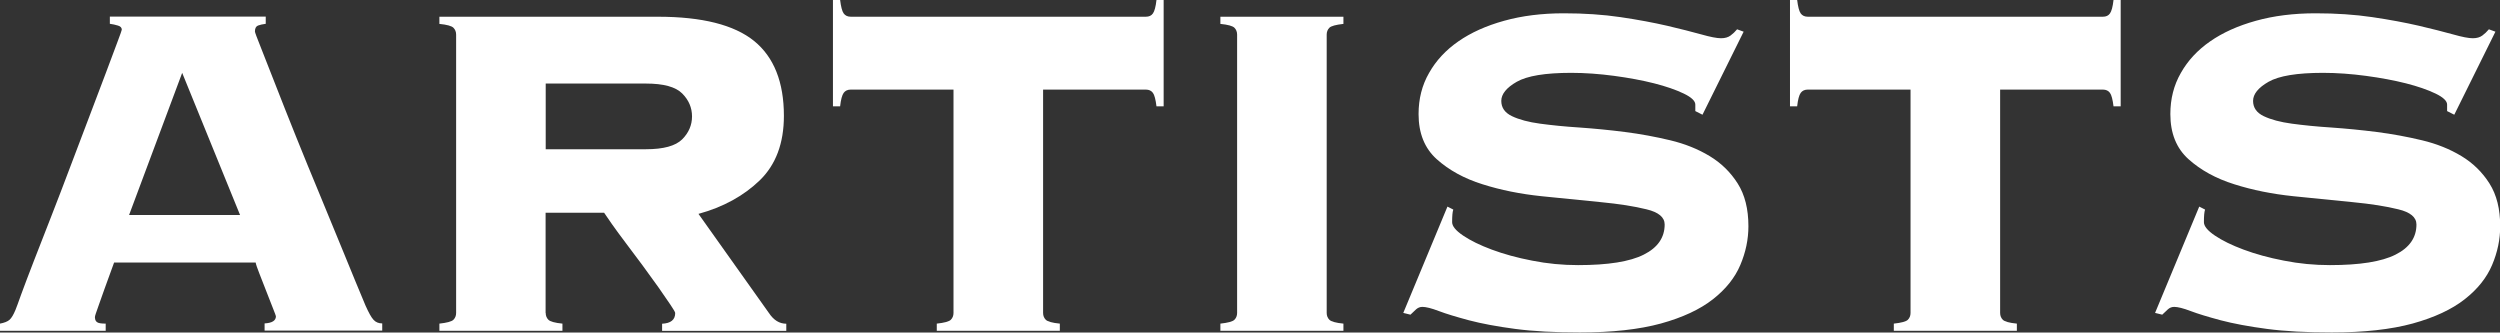
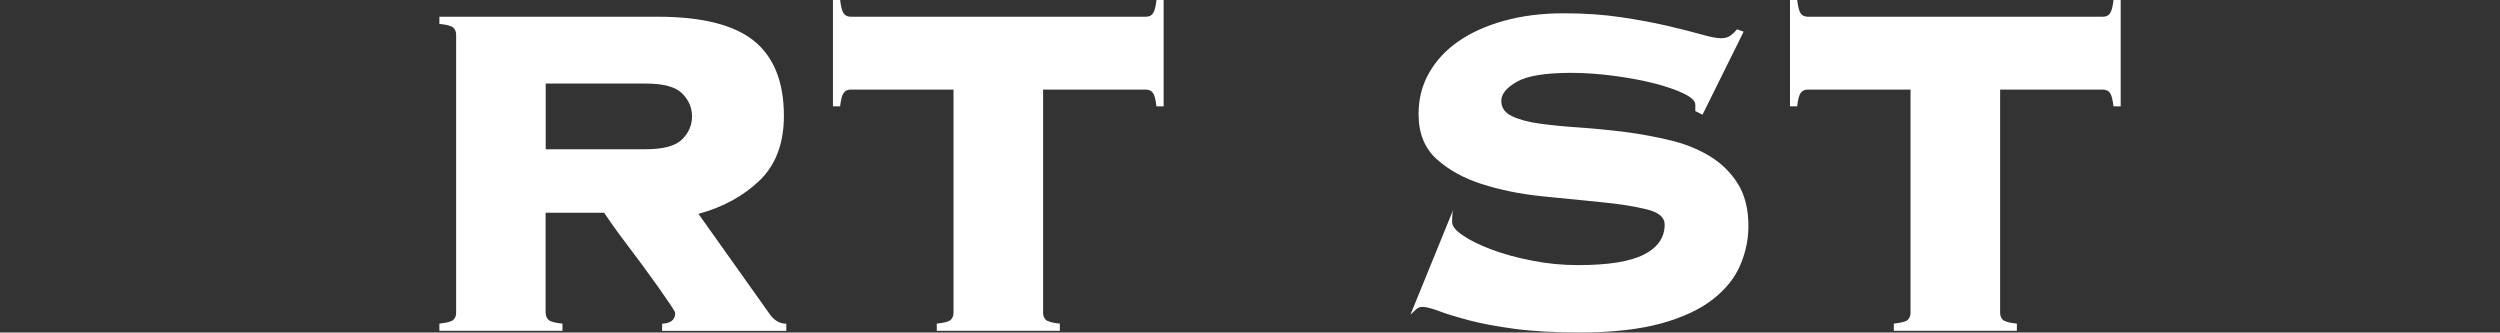
<svg xmlns="http://www.w3.org/2000/svg" id="_レイヤー_2" viewBox="0 0 240.56 32">
  <rect x="0" y="0" width="240.56" height="32" fill="#333333" stroke="none" />
  <defs>
    <style>.cls-1{fill:#fff;stroke-width:0px;}</style>
  </defs>
  <g id="_メニュー">
-     <path class="cls-1" d="M9.14,30.57c0,.19.07.34.2.43.13.1.41.14.83.14v.69H0v-.69c.42-.08.73-.2.92-.37.19-.17.38-.49.57-.95.08-.19.27-.71.57-1.55.31-.84.71-1.9,1.21-3.19.5-1.28,1.05-2.71,1.67-4.28.61-1.57,1.23-3.17,1.84-4.8.61-1.63,1.22-3.22,1.81-4.77.59-1.55,1.12-2.94,1.58-4.17.46-1.23.83-2.22,1.12-2.99.29-.77.43-1.17.43-1.21,0-.19-.12-.33-.37-.4-.25-.08-.51-.13-.78-.17v-.69h15v.69c-.31.04-.56.1-.75.17-.19.08-.29.27-.29.57,0,.08.18.57.55,1.49.36.92.83,2.12,1.41,3.59.57,1.48,1.24,3.14,1.98,5,.75,1.86,1.52,3.75,2.33,5.69.8,1.93,1.58,3.82,2.33,5.66.75,1.84,1.43,3.49,2.04,4.94.31.69.56,1.15.78,1.38.21.23.49.34.83.34v.69h-11.32v-.69c.73-.04,1.09-.27,1.09-.69,0-.04-.1-.3-.29-.78-.19-.48-.4-1.01-.63-1.61-.23-.59-.45-1.16-.66-1.69-.21-.54-.34-.9-.37-1.09h-13.62c-.38,1.03-.69,1.88-.92,2.53-.23.65-.41,1.17-.55,1.55-.13.38-.23.66-.29.83s-.09.3-.09.37ZM23.1,20.69l-5.57-13.68-5.11,13.68h10.69Z" />
    <path class="cls-1" d="M52.51,30.11c0,.27.09.49.26.66s.62.3,1.35.37v.69h-11.84v-.69c.73-.08,1.18-.2,1.35-.37s.26-.39.26-.66V3.33c0-.27-.09-.49-.26-.66s-.62-.3-1.35-.37v-.69h21.03c4.25,0,7.33.78,9.25,2.33,1.91,1.55,2.87,3.96,2.87,7.21,0,2.64-.78,4.71-2.33,6.21-1.55,1.49-3.51,2.57-5.89,3.22l6.78,9.54c.46.69,1.01,1.03,1.67,1.03v.69h-11.95v-.69c.84-.04,1.26-.38,1.26-1.03,0-.08-.15-.34-.46-.8-.31-.46-.69-1.01-1.15-1.67-.46-.65-.97-1.35-1.52-2.1-.56-.75-1.09-1.47-1.61-2.15-.52-.69-.97-1.3-1.35-1.84-.38-.54-.63-.9-.75-1.09h-5.63v9.65ZM62.16,14.36c1.69,0,2.84-.32,3.48-.95.63-.63.95-1.37.95-2.21s-.32-1.58-.95-2.21c-.63-.63-1.79-.95-3.48-.95h-9.65v6.32h9.65Z" />
    <path class="cls-1" d="M90.14,31.14c.73-.08,1.18-.2,1.35-.37s.26-.39.26-.66V8.62h-9.88c-.31,0-.54.11-.69.32-.15.21-.27.64-.34,1.29h-.69V0h.69c.08.65.19,1.08.34,1.29.15.21.38.32.69.32h28.38c.31,0,.54-.1.69-.32.15-.21.27-.64.34-1.29h.69v10.23h-.69c-.08-.65-.19-1.08-.34-1.29-.15-.21-.38-.32-.69-.32h-9.88v21.49c0,.27.09.49.26.66.17.17.62.3,1.35.37v.69h-11.84v-.69Z" />
-     <path class="cls-1" d="M117.43,31.14c.73-.08,1.18-.2,1.35-.37s.26-.39.26-.66V3.33c0-.27-.09-.49-.26-.66s-.62-.3-1.35-.37v-.69h11.84v.69c-.73.08-1.18.2-1.35.37-.17.17-.26.39-.26.66v26.78c0,.27.09.49.26.66.17.17.62.3,1.35.37v.69h-11.84v-.69Z" />
-     <path class="cls-1" d="M139.84,20.17c-.08.23-.11.63-.11,1.21,0,.38.35.81,1.06,1.29.71.48,1.63.93,2.76,1.35,1.13.42,2.42.78,3.88,1.06,1.46.29,2.93.43,4.42.43,2.87,0,4.98-.33,6.32-1.01,1.34-.67,2.01-1.64,2.01-2.9,0-.69-.58-1.18-1.75-1.46-1.17-.29-2.63-.52-4.4-.69-1.76-.17-3.66-.36-5.69-.57-2.03-.21-3.93-.59-5.69-1.15-1.76-.55-3.23-1.36-4.4-2.41-1.17-1.05-1.75-2.5-1.75-4.34,0-1.46.33-2.78,1.01-3.96.67-1.19,1.61-2.2,2.82-3.04,1.21-.84,2.67-1.5,4.4-1.98,1.72-.48,3.64-.72,5.75-.72,1.95,0,3.77.12,5.46.37,1.69.25,3.18.53,4.48.83,1.3.31,2.39.58,3.28.83.88.25,1.51.37,1.9.37s.69-.09.92-.26c.23-.17.44-.37.63-.6l.63.23-3.96,7.99-.69-.35v-.63c0-.34-.37-.7-1.12-1.06-.75-.36-1.7-.69-2.84-.98-1.15-.29-2.43-.53-3.85-.72-1.42-.19-2.8-.29-4.14-.29-2.49,0-4.23.29-5.23.86-1,.57-1.49,1.19-1.49,1.84s.34,1.14,1.03,1.47c.69.33,1.59.57,2.7.72,1.11.15,2.37.28,3.79.37,1.42.1,2.87.24,4.37.43,1.49.19,2.95.46,4.37.8,1.42.34,2.68.85,3.79,1.52,1.11.67,2.01,1.55,2.7,2.64.69,1.09,1.03,2.46,1.03,4.11,0,1.26-.26,2.51-.78,3.73-.52,1.23-1.4,2.33-2.64,3.3-1.25.98-2.91,1.75-5,2.33-2.09.57-4.68.86-7.79.86-2.41,0-4.49-.11-6.23-.34-1.74-.23-3.23-.51-4.45-.83-1.23-.33-2.19-.62-2.9-.89-.71-.27-1.24-.4-1.58-.4-.23,0-.43.08-.6.23-.17.15-.35.33-.55.52l-.69-.17,4.25-10.23.57.29Z" />
+     <path class="cls-1" d="M139.84,20.17c-.08.23-.11.63-.11,1.21,0,.38.35.81,1.06,1.29.71.48,1.63.93,2.76,1.35,1.13.42,2.42.78,3.88,1.06,1.46.29,2.93.43,4.42.43,2.87,0,4.98-.33,6.32-1.01,1.34-.67,2.01-1.64,2.01-2.9,0-.69-.58-1.18-1.75-1.46-1.17-.29-2.63-.52-4.4-.69-1.76-.17-3.66-.36-5.69-.57-2.03-.21-3.93-.59-5.69-1.15-1.76-.55-3.23-1.36-4.4-2.41-1.17-1.05-1.75-2.5-1.75-4.34,0-1.46.33-2.78,1.01-3.96.67-1.19,1.61-2.2,2.82-3.04,1.21-.84,2.67-1.5,4.4-1.98,1.72-.48,3.64-.72,5.75-.72,1.95,0,3.77.12,5.46.37,1.69.25,3.18.53,4.48.83,1.3.31,2.39.58,3.28.83.88.25,1.51.37,1.9.37s.69-.09.92-.26c.23-.17.44-.37.63-.6l.63.23-3.96,7.99-.69-.35v-.63c0-.34-.37-.7-1.12-1.06-.75-.36-1.7-.69-2.84-.98-1.15-.29-2.43-.53-3.85-.72-1.42-.19-2.8-.29-4.14-.29-2.49,0-4.23.29-5.23.86-1,.57-1.49,1.19-1.49,1.84s.34,1.14,1.03,1.47c.69.33,1.59.57,2.7.72,1.11.15,2.37.28,3.79.37,1.42.1,2.87.24,4.37.43,1.49.19,2.95.46,4.37.8,1.42.34,2.68.85,3.79,1.52,1.11.67,2.01,1.55,2.7,2.64.69,1.09,1.03,2.46,1.03,4.11,0,1.26-.26,2.51-.78,3.73-.52,1.23-1.4,2.33-2.64,3.3-1.25.98-2.91,1.75-5,2.33-2.09.57-4.68.86-7.79.86-2.41,0-4.49-.11-6.23-.34-1.74-.23-3.23-.51-4.45-.83-1.23-.33-2.19-.62-2.9-.89-.71-.27-1.24-.4-1.58-.4-.23,0-.43.08-.6.23-.17.15-.35.33-.55.52Z" />
    <path class="cls-1" d="M182.23,31.14c.73-.08,1.18-.2,1.35-.37s.26-.39.26-.66V8.62h-9.88c-.31,0-.54.11-.69.32-.15.21-.27.64-.34,1.29h-.69V0h.69c.08.65.19,1.08.34,1.29.15.21.38.32.69.32h28.38c.31,0,.54-.1.69-.32.15-.21.27-.64.34-1.29h.69v10.23h-.69c-.08-.65-.19-1.08-.34-1.29-.15-.21-.38-.32-.69-.32h-9.88v21.49c0,.27.09.49.26.66.17.17.62.3,1.35.37v.69h-11.84v-.69Z" />
-     <path class="cls-1" d="M212.18,20.17c-.08.23-.11.63-.11,1.21,0,.38.35.81,1.06,1.29.71.48,1.63.93,2.76,1.35,1.13.42,2.42.78,3.88,1.06,1.46.29,2.93.43,4.42.43,2.87,0,4.98-.33,6.32-1.01,1.34-.67,2.01-1.64,2.01-2.9,0-.69-.58-1.18-1.75-1.46-1.17-.29-2.63-.52-4.4-.69-1.76-.17-3.66-.36-5.69-.57-2.03-.21-3.93-.59-5.69-1.15-1.76-.55-3.23-1.36-4.4-2.41-1.17-1.05-1.75-2.5-1.75-4.34,0-1.46.33-2.78,1.01-3.96.67-1.19,1.61-2.2,2.82-3.04,1.21-.84,2.67-1.5,4.4-1.98,1.72-.48,3.64-.72,5.75-.72,1.95,0,3.77.12,5.46.37,1.69.25,3.18.53,4.48.83,1.3.31,2.39.58,3.28.83.88.25,1.51.37,1.9.37s.69-.09.92-.26c.23-.17.44-.37.63-.6l.63.23-3.96,7.99-.69-.35v-.63c0-.34-.37-.7-1.12-1.06-.75-.36-1.7-.69-2.84-.98-1.15-.29-2.43-.53-3.85-.72-1.42-.19-2.8-.29-4.14-.29-2.49,0-4.23.29-5.23.86-1,.57-1.49,1.19-1.49,1.84s.34,1.14,1.03,1.47c.69.33,1.59.57,2.7.72,1.11.15,2.37.28,3.79.37,1.42.1,2.87.24,4.37.43,1.49.19,2.95.46,4.37.8,1.42.34,2.68.85,3.79,1.52,1.11.67,2.01,1.55,2.7,2.64.69,1.09,1.03,2.46,1.03,4.11,0,1.26-.26,2.51-.78,3.73-.52,1.23-1.4,2.33-2.64,3.3-1.25.98-2.91,1.75-5,2.33-2.09.57-4.68.86-7.79.86-2.41,0-4.49-.11-6.23-.34-1.74-.23-3.23-.51-4.45-.83-1.23-.33-2.19-.62-2.9-.89-.71-.27-1.24-.4-1.58-.4-.23,0-.43.08-.6.23-.17.15-.35.33-.55.52l-.69-.17,4.25-10.23.57.29Z" />
  </g>
</svg>